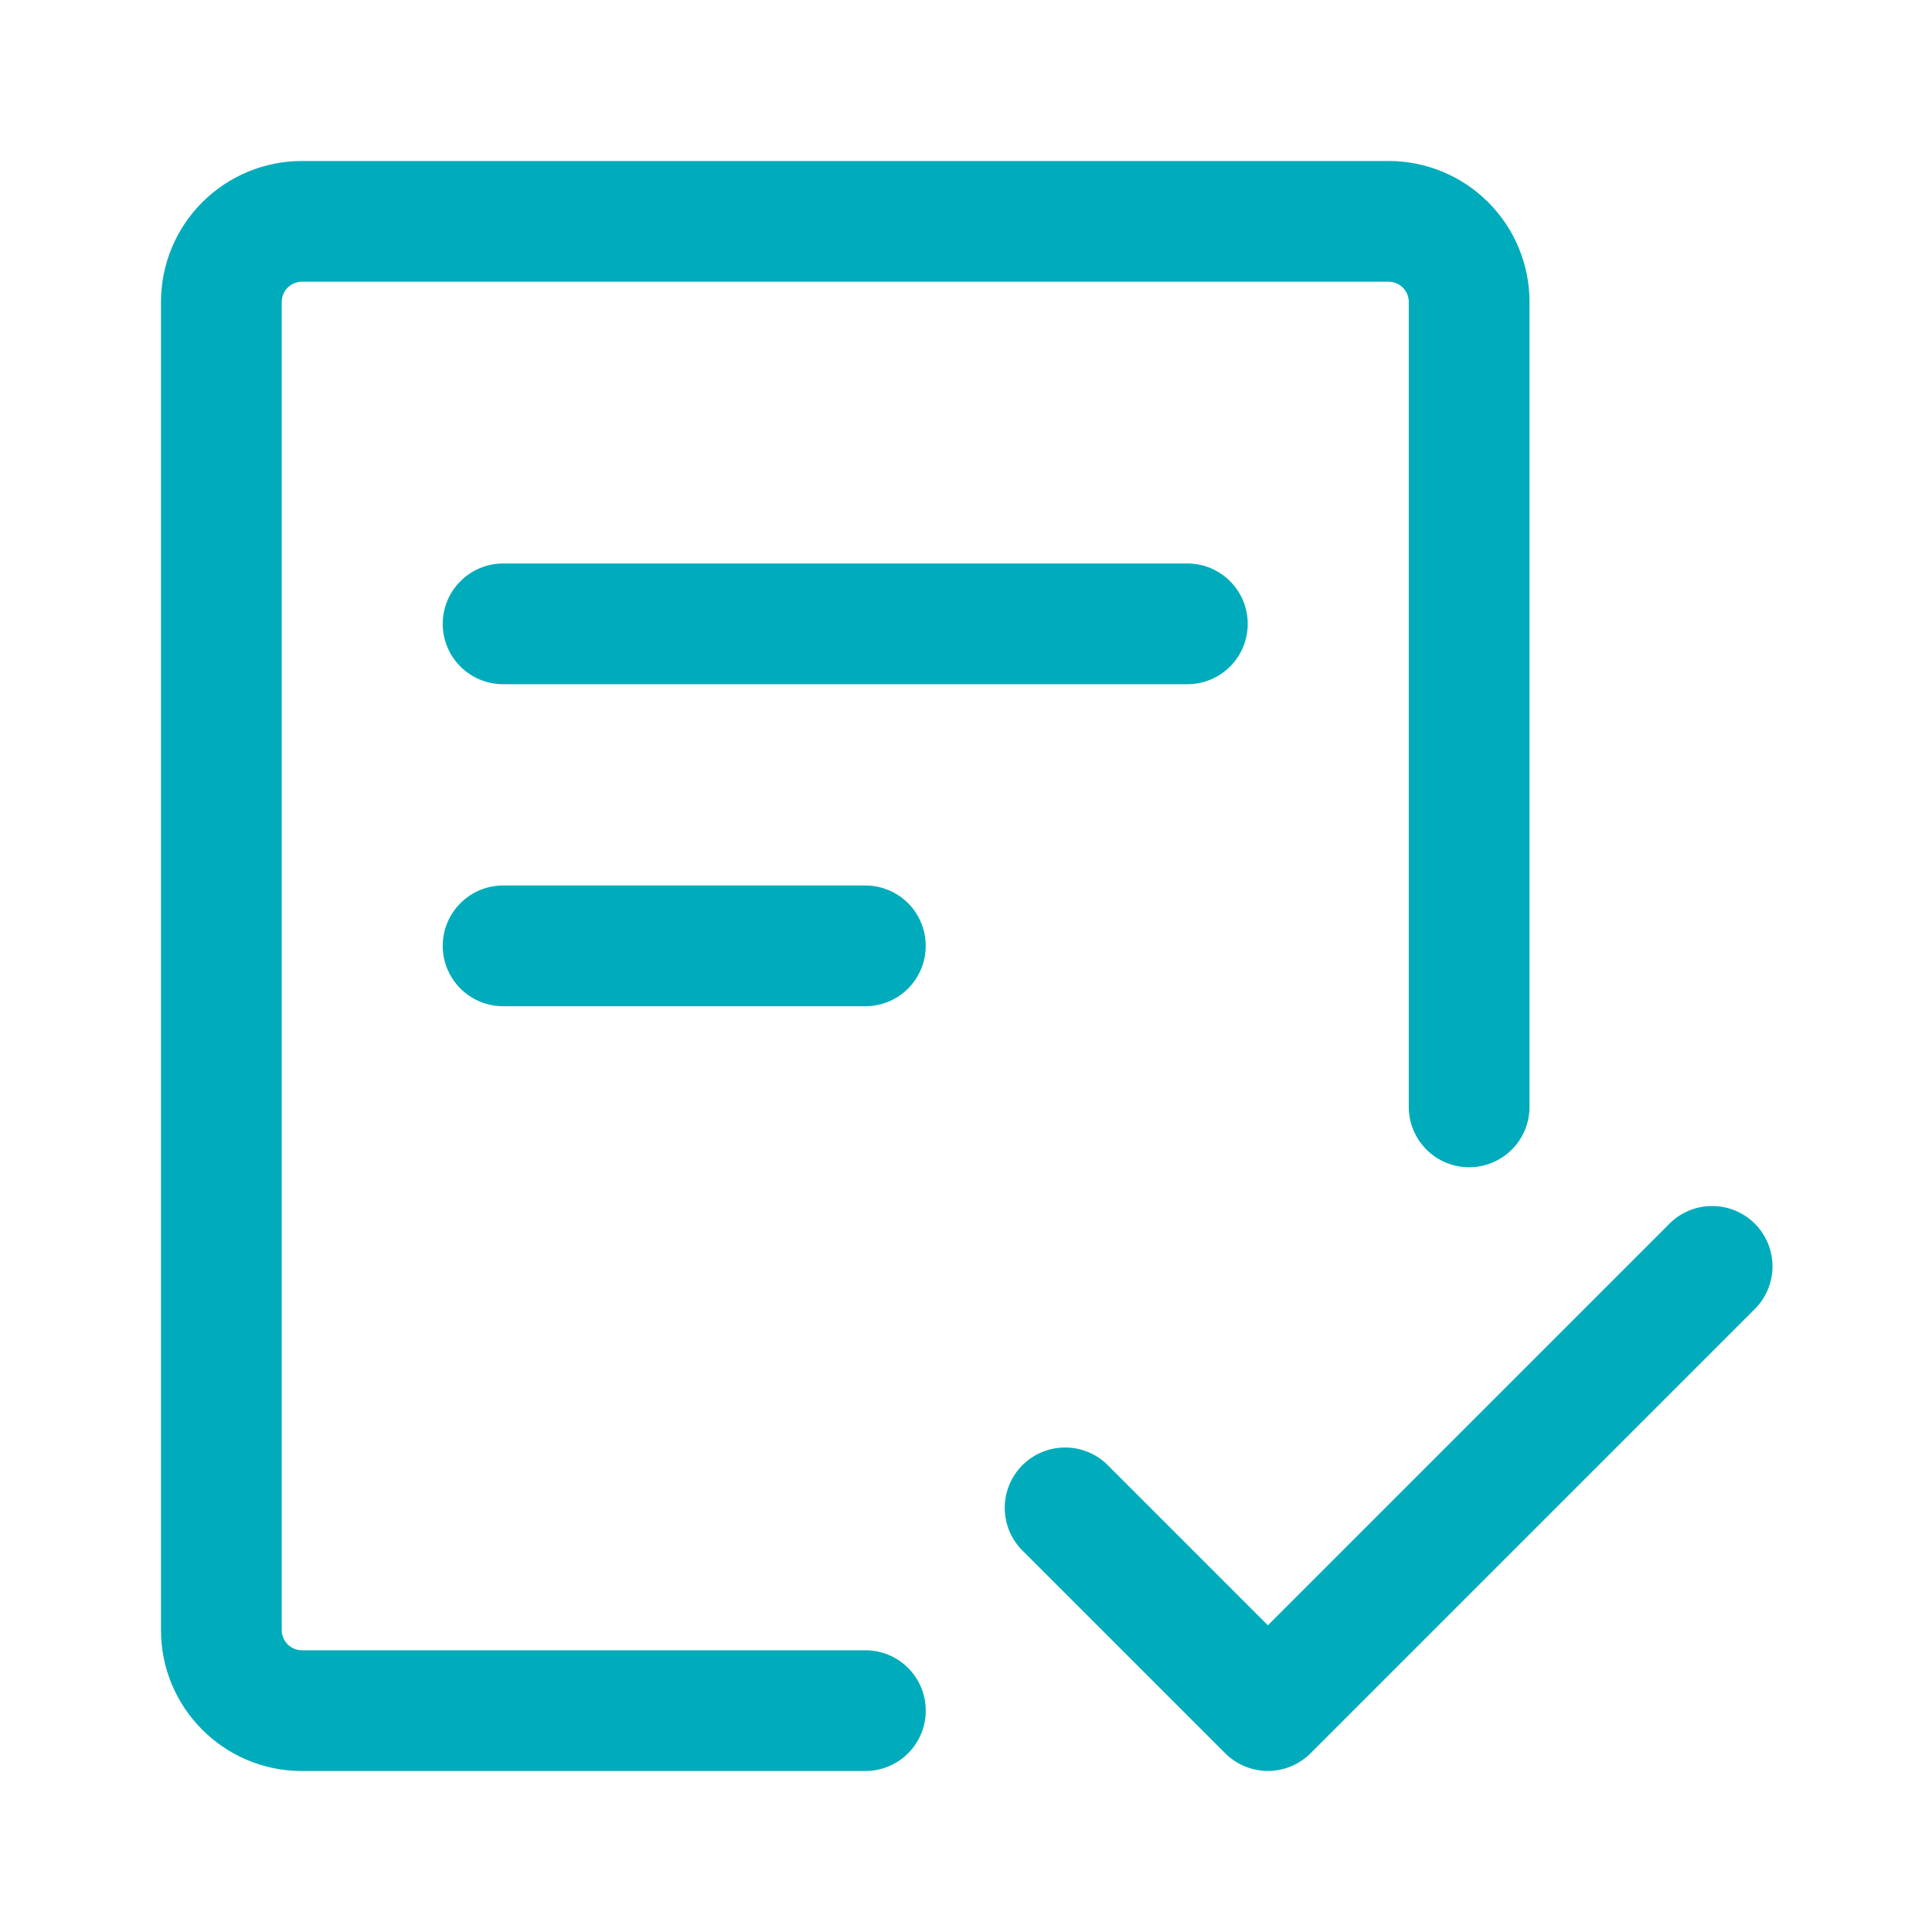
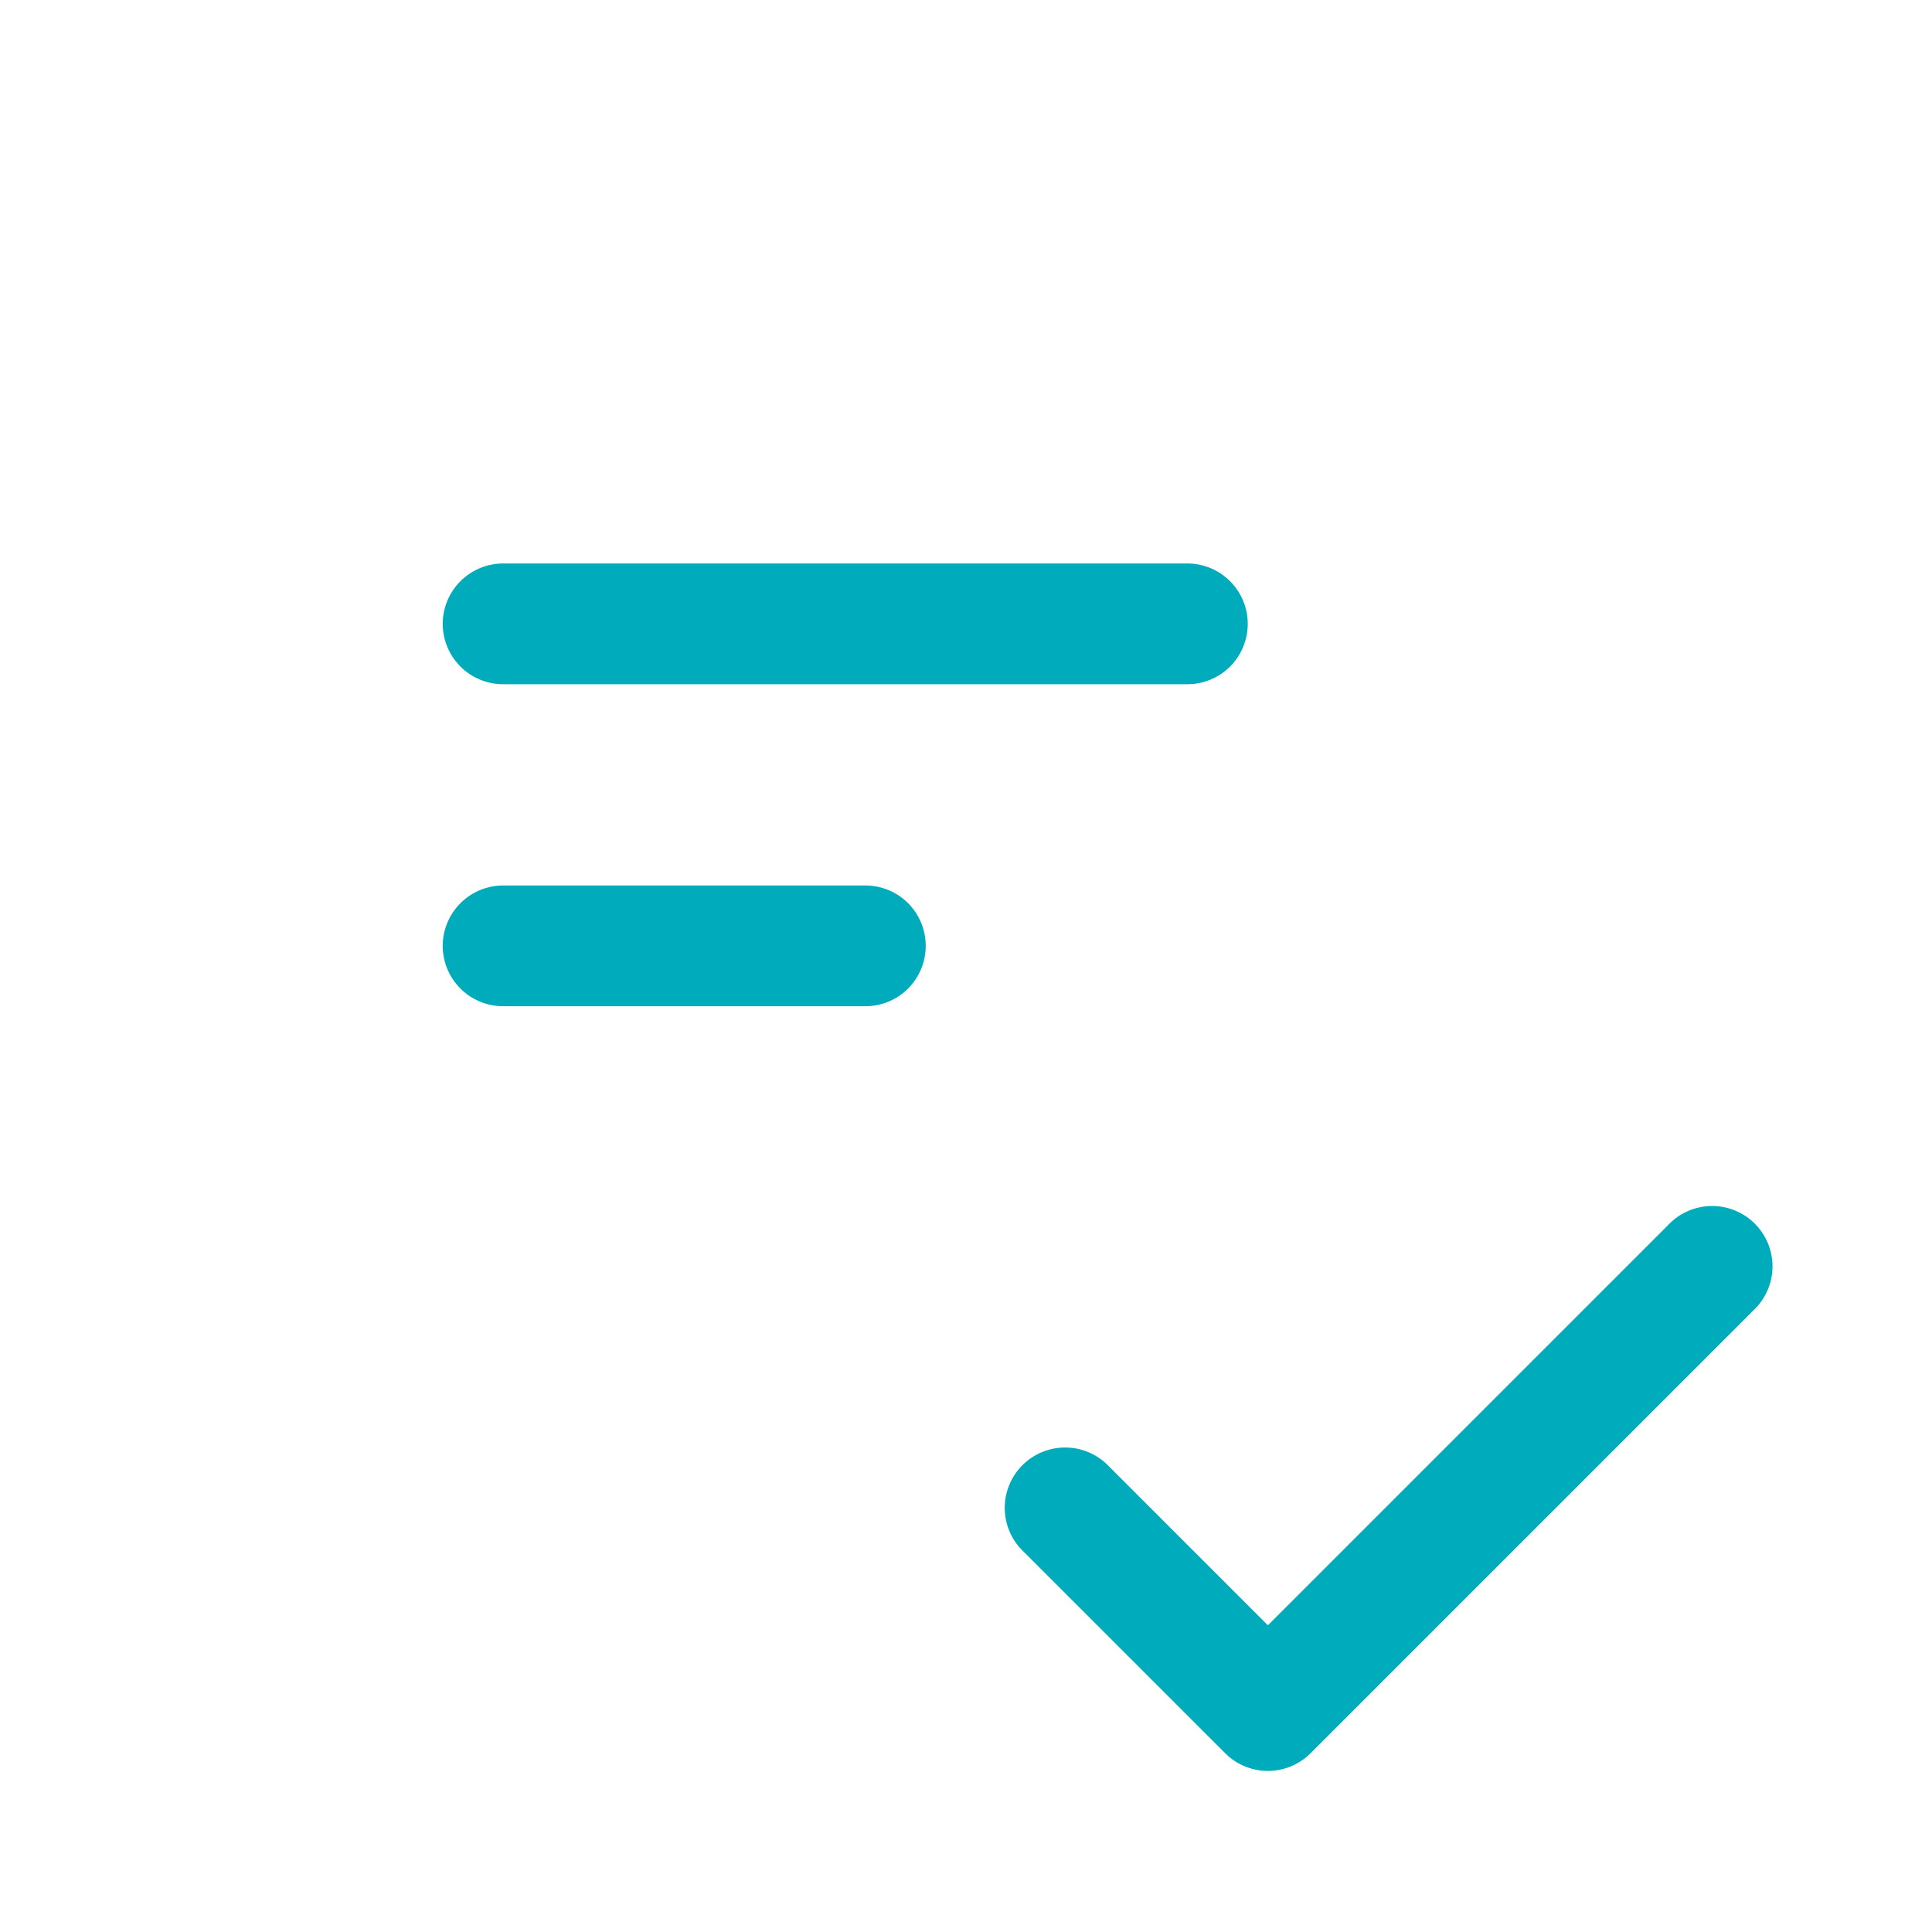
<svg xmlns="http://www.w3.org/2000/svg" width="52" height="52" viewBox="0 0 52 52" fill="none">
-   <path d="M7.583 8.125C7.583 7.981 7.641 7.844 7.742 7.742C7.844 7.641 7.981 7.583 8.125 7.583H37.375C37.519 7.583 37.657 7.641 37.758 7.742C37.86 7.844 37.917 7.981 37.917 8.125V29.792C37.917 30.223 38.088 30.636 38.393 30.941C38.697 31.246 39.111 31.417 39.542 31.417C39.973 31.417 40.386 31.246 40.691 30.941C40.996 30.636 41.167 30.223 41.167 29.792V8.125C41.167 7.12 40.767 6.155 40.056 5.444C39.345 4.733 38.381 4.333 37.375 4.333H8.125C7.12 4.333 6.155 4.733 5.444 5.444C4.733 6.155 4.333 7.12 4.333 8.125V43.875C4.333 45.968 6.032 47.667 8.125 47.667H23.292C23.723 47.667 24.136 47.496 24.441 47.191C24.746 46.886 24.917 46.473 24.917 46.042C24.917 45.611 24.746 45.197 24.441 44.893C24.136 44.588 23.723 44.417 23.292 44.417H8.125C7.981 44.417 7.844 44.36 7.742 44.258C7.641 44.157 7.583 44.019 7.583 43.875V8.125Z" fill="#00ACBB" />
  <path d="M13.541 15.166C13.111 15.166 12.697 15.338 12.393 15.643C12.088 15.947 11.916 16.36 11.916 16.791C11.916 17.223 12.088 17.636 12.393 17.941C12.697 18.245 13.111 18.416 13.541 18.416H31.958C32.389 18.416 32.803 18.245 33.107 17.941C33.412 17.636 33.583 17.223 33.583 16.791C33.583 16.36 33.412 15.947 33.107 15.643C32.803 15.338 32.389 15.166 31.958 15.166H13.541ZM11.916 25.458C11.916 25.027 12.088 24.614 12.393 24.309C12.697 24.004 13.111 23.833 13.541 23.833H23.291C23.723 23.833 24.136 24.004 24.441 24.309C24.745 24.614 24.916 25.027 24.916 25.458C24.916 25.889 24.745 26.302 24.441 26.607C24.136 26.912 23.723 27.083 23.291 27.083H13.541C13.111 27.083 12.697 26.912 12.393 26.607C12.088 26.302 11.916 25.889 11.916 25.458ZM47.19 35.273C47.349 35.124 47.477 34.945 47.566 34.746C47.655 34.546 47.703 34.331 47.707 34.113C47.711 33.895 47.67 33.678 47.589 33.476C47.507 33.273 47.385 33.09 47.231 32.935C47.077 32.781 46.893 32.659 46.691 32.578C46.488 32.496 46.272 32.456 46.053 32.46C45.835 32.463 45.62 32.511 45.421 32.6C45.221 32.689 45.042 32.817 44.893 32.977L34.125 43.745L29.857 39.477C29.708 39.317 29.528 39.189 29.329 39.1C29.13 39.011 28.915 38.963 28.696 38.96C28.478 38.956 28.261 38.996 28.059 39.078C27.857 39.159 27.673 39.281 27.519 39.435C27.364 39.59 27.243 39.773 27.161 39.976C27.079 40.178 27.039 40.395 27.043 40.613C27.047 40.831 27.095 41.046 27.183 41.246C27.272 41.445 27.4 41.624 27.56 41.773L32.977 47.19C33.281 47.494 33.694 47.665 34.125 47.665C34.556 47.665 34.968 47.494 35.273 47.19L47.19 35.273Z" fill="#00ACBB" />
</svg>